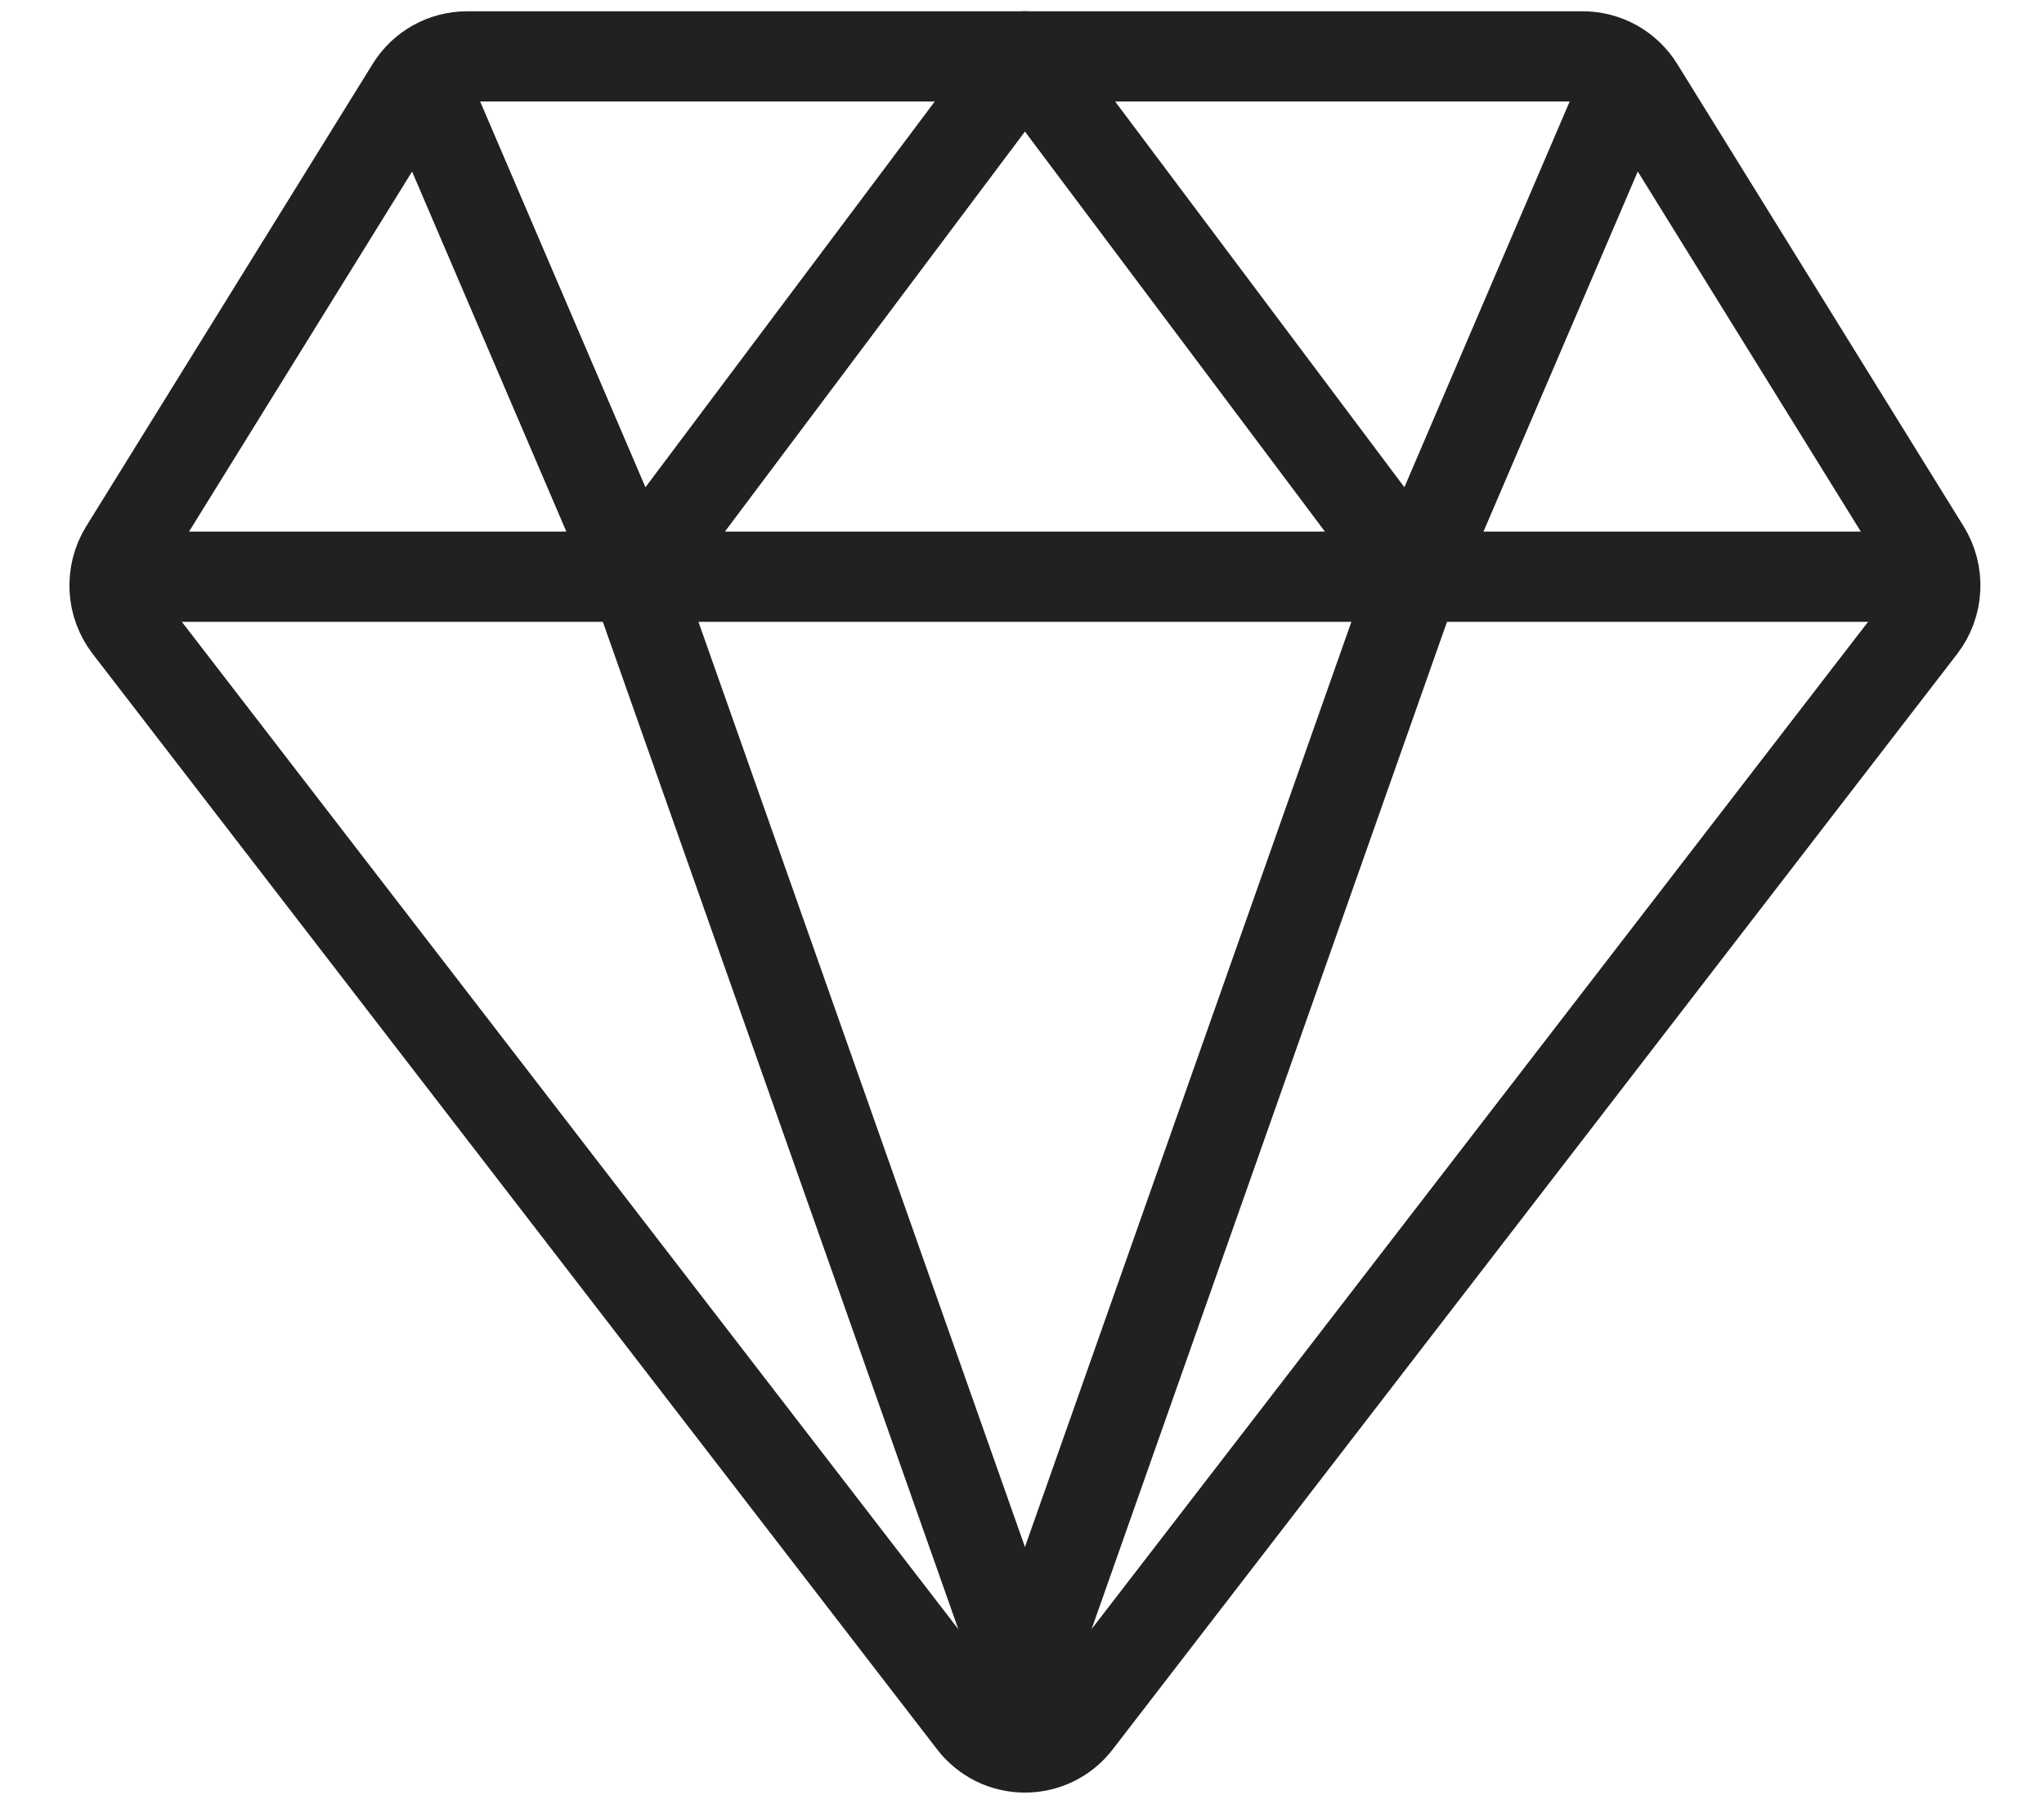
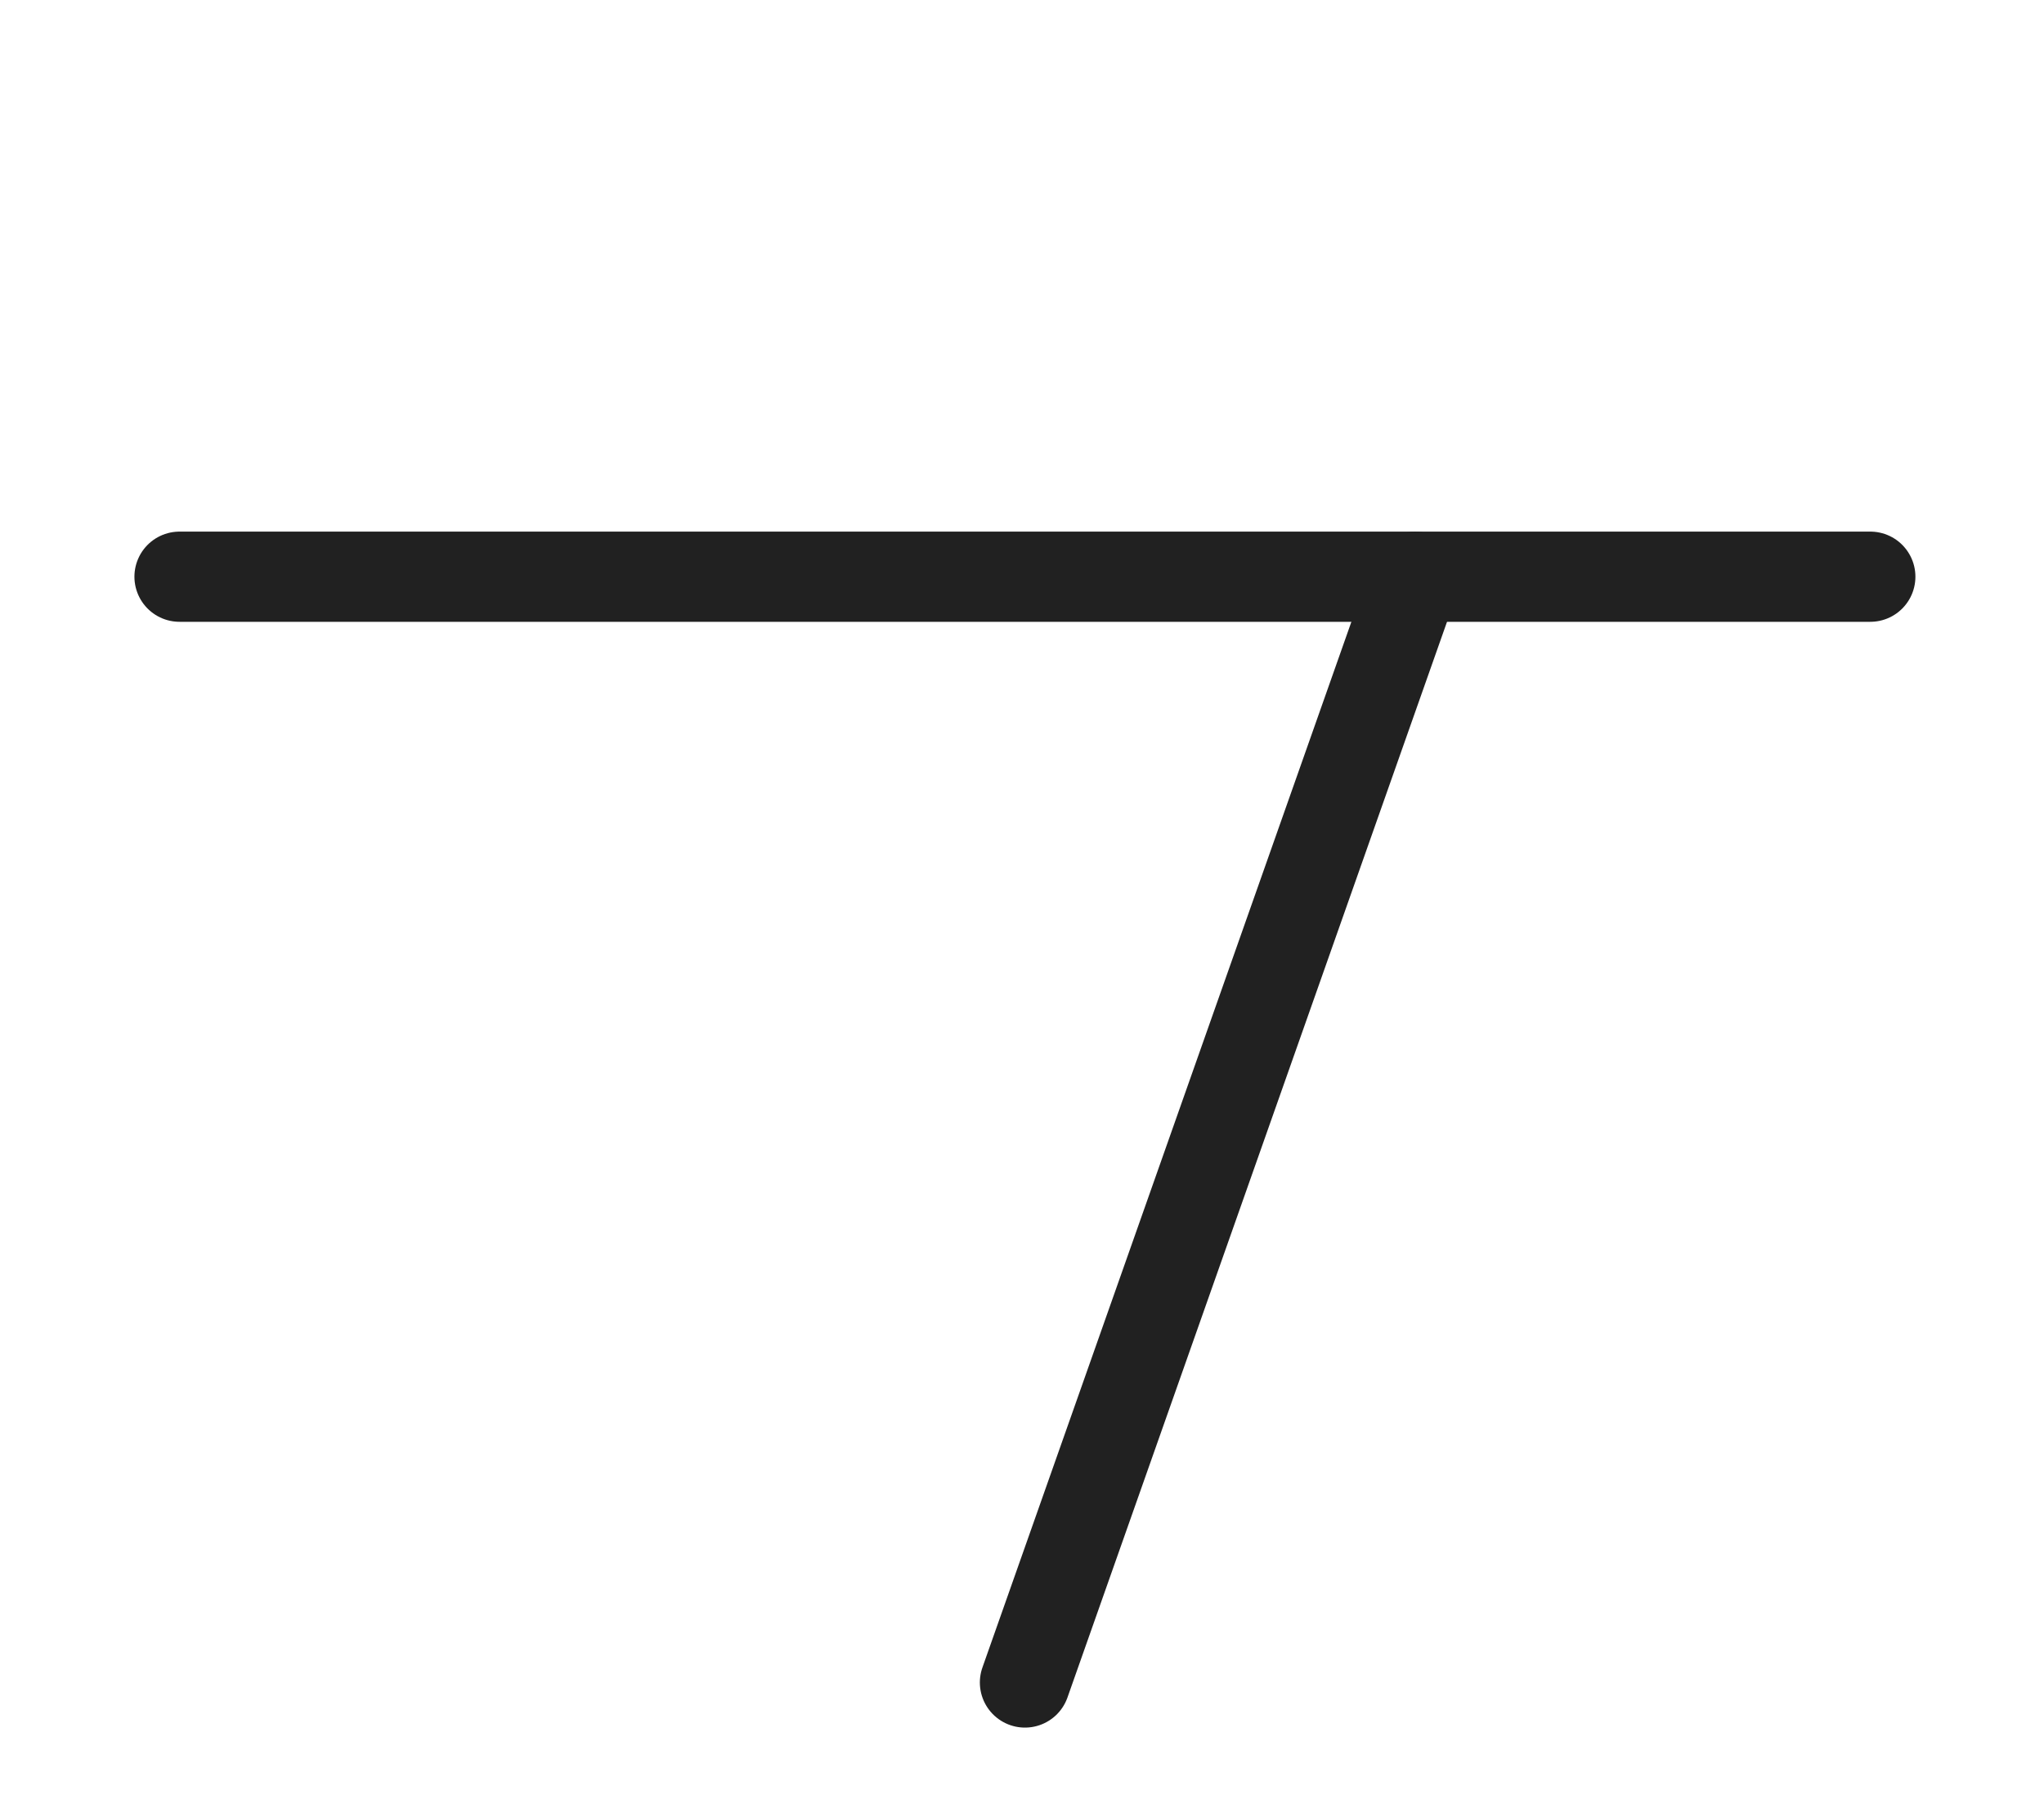
<svg xmlns="http://www.w3.org/2000/svg" width="34" height="30" viewBox="0 0 34 30" fill="none">
-   <path d="M2.136 10.417L16.181 28.634C16.283 28.768 16.415 28.875 16.565 28.95C16.715 29.024 16.881 29.062 17.049 29.062C17.216 29.062 17.382 29.024 17.532 28.95C17.683 28.875 17.814 28.768 17.916 28.634L31.962 10.417C32.1 10.237 32.18 10.02 32.191 9.793C32.203 9.567 32.145 9.342 32.026 9.149L27.262 1.459C27.163 1.3 27.026 1.168 26.863 1.077C26.7 0.986 26.516 0.938 26.329 0.938H7.768C7.581 0.938 7.397 0.986 7.234 1.077C7.071 1.168 6.934 1.3 6.836 1.459L2.071 9.149C1.952 9.342 1.895 9.567 1.906 9.793C1.917 10.02 1.998 10.237 2.136 10.417Z" stroke="#212121" stroke-width="1.5" stroke-linecap="round" stroke-linejoin="round" />
  <path d="M2.986 9.591H31.111" stroke="#212121" stroke-width="1.5" stroke-linecap="round" stroke-linejoin="round" />
-   <path d="M26.784 2.019L23.539 9.591L17.049 0.938" stroke="#212121" stroke-width="1.5" stroke-linecap="round" stroke-linejoin="round" />
-   <path d="M7.313 2.019L10.558 9.591L17.049 0.938" stroke="#212121" stroke-width="1.5" stroke-linecap="round" stroke-linejoin="round" />
-   <path d="M17.049 27.981L10.558 9.591" stroke="#212121" stroke-width="1.5" stroke-linecap="round" stroke-linejoin="round" />
  <path d="M17.049 27.981L23.539 9.591" stroke="#212121" stroke-width="1.5" stroke-linecap="round" stroke-linejoin="round" />
</svg>